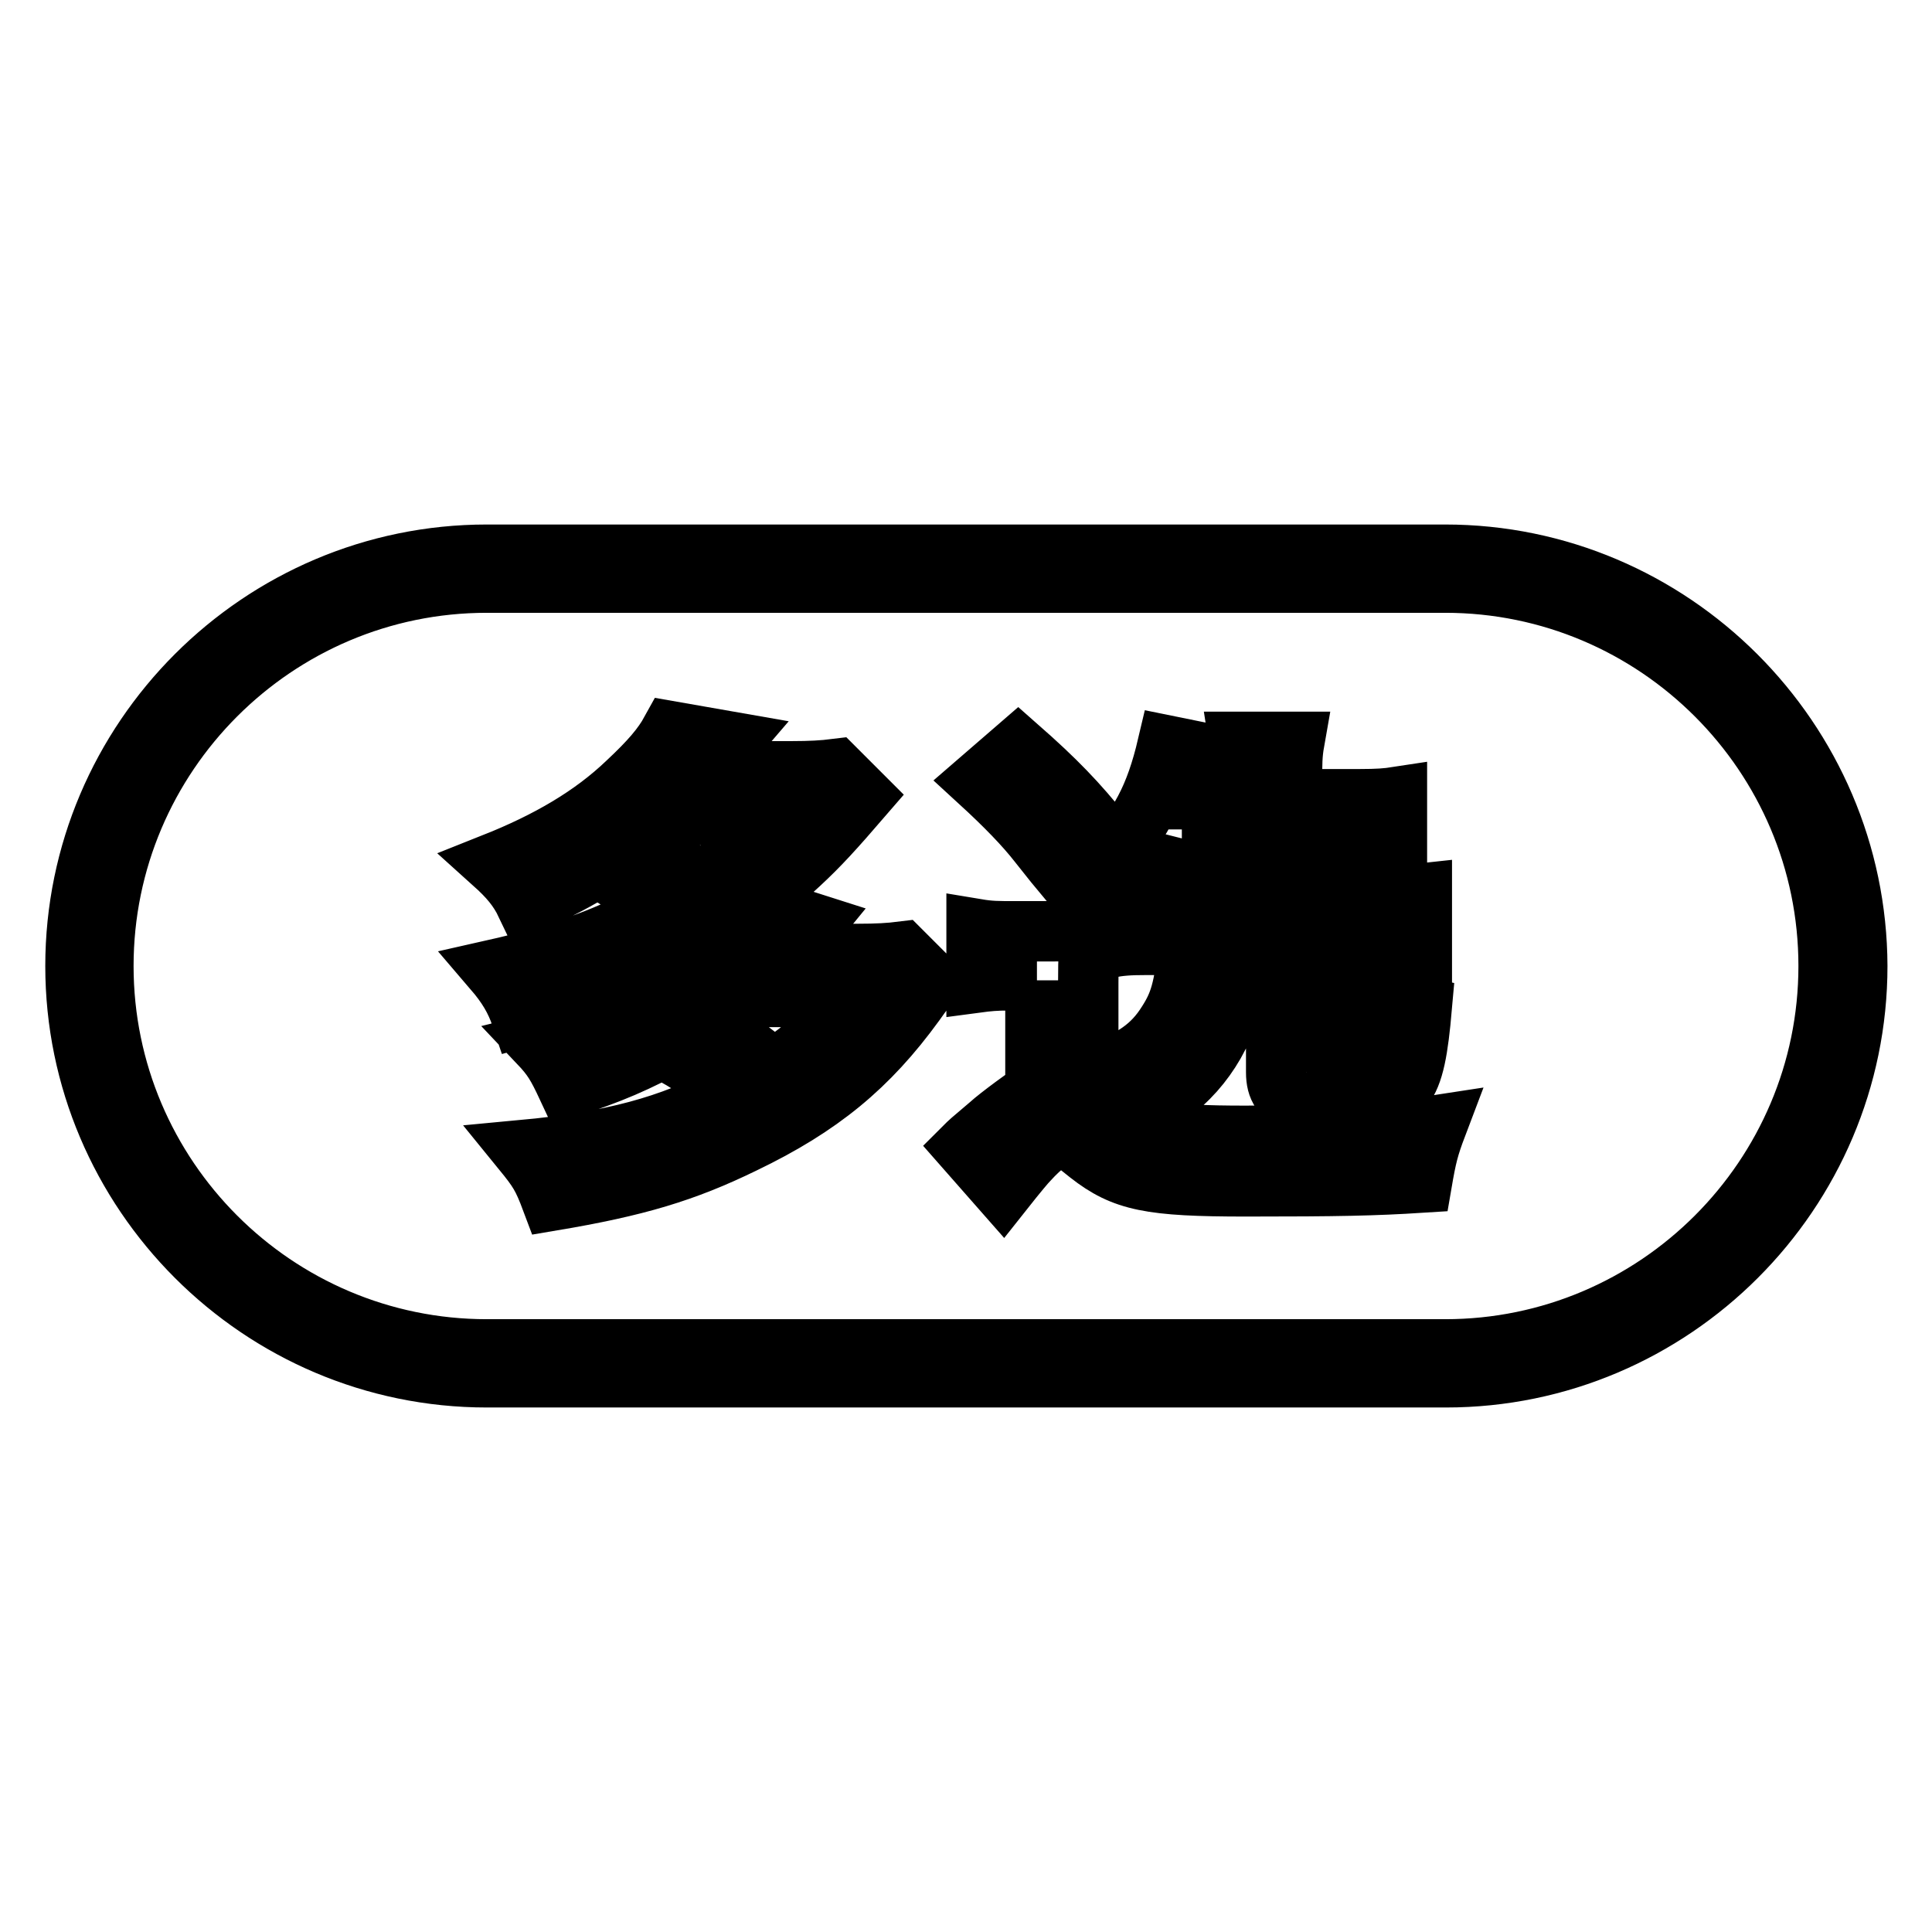
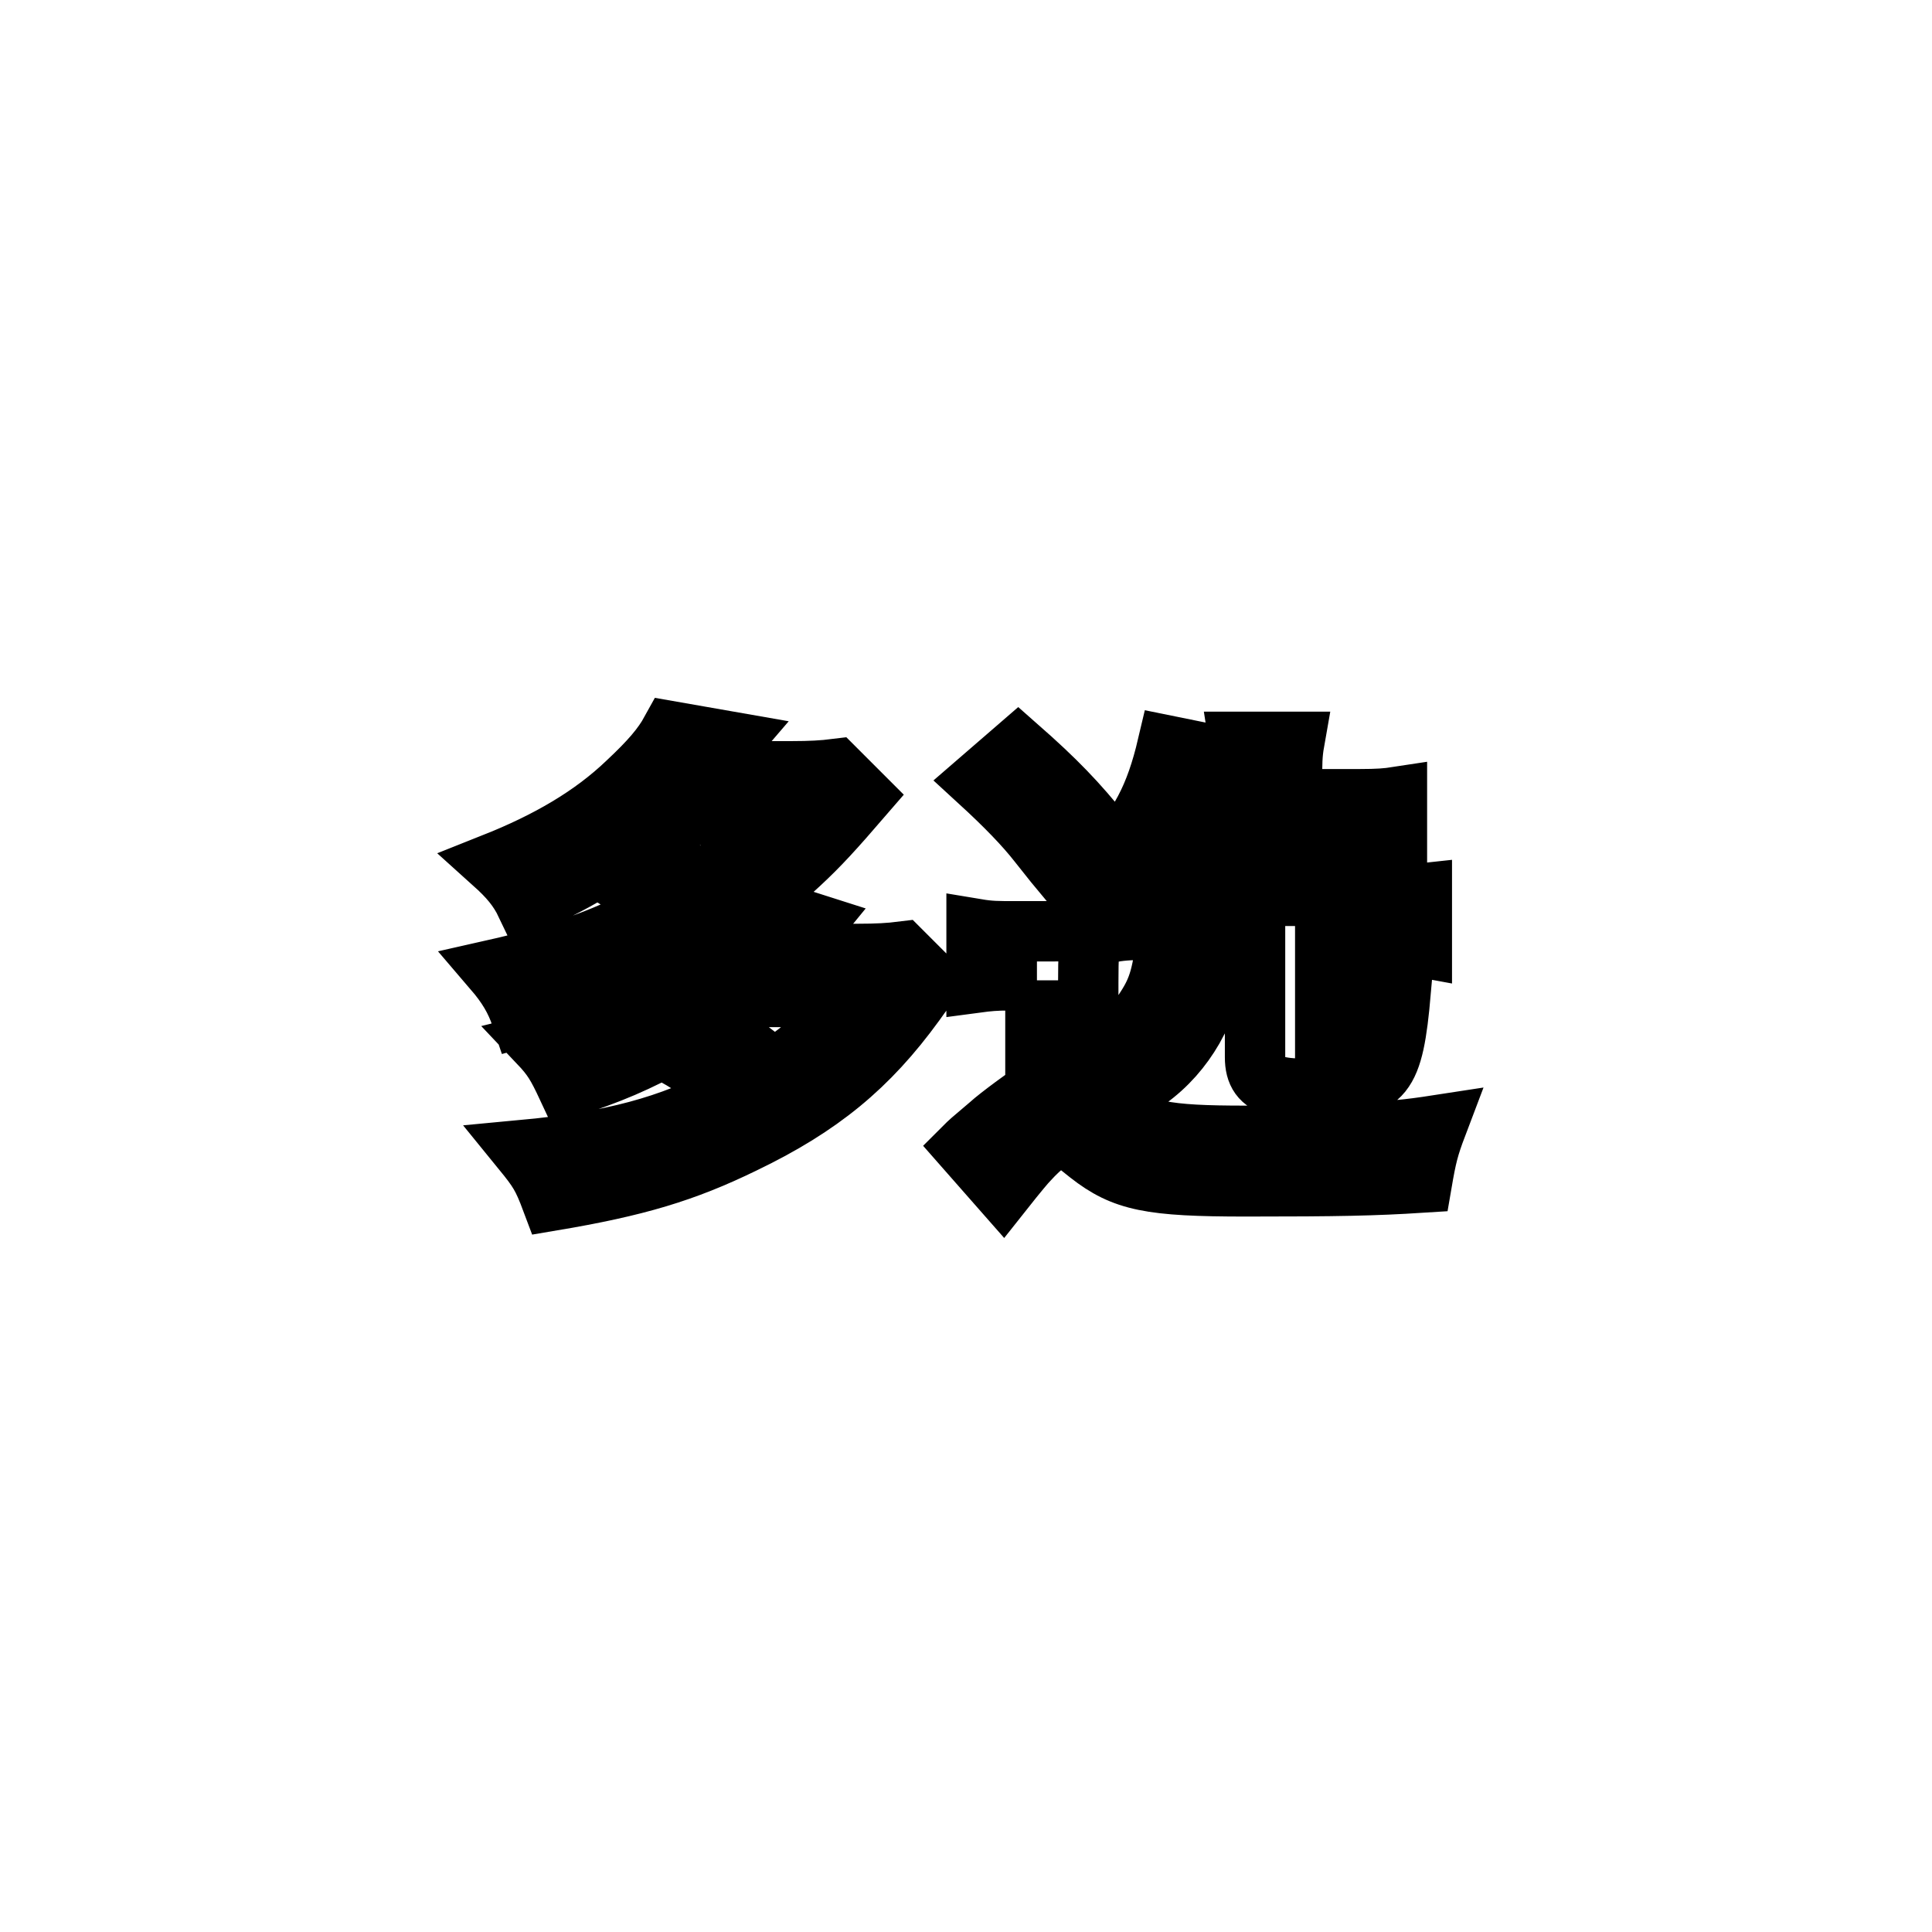
<svg xmlns="http://www.w3.org/2000/svg" version="1.1" x="0px" y="0px" viewBox="0 0 256 256" enable-background="new 0 0 256 256" xml:space="preserve">
  <g>
-     <path stroke-width="8" fill-opacity="0" stroke="#000000" d="M191.5,77.2c28,0,50.8,22.8,50.8,50.8s-22.8,50.8-50.8,50.8H64.5c-28,0-50.8-22.8-50.8-50.8 s22.8-50.8,50.8-50.8H191.5 M191.5,73.5H64.5C34.5,73.5,10,98,10,128c0,30,24.5,54.5,54.5,54.5h127.1c30,0,54.5-24.5,54.5-54.5 C246,98,221.5,73.5,191.5,73.5L191.5,73.5z" />
-     <path stroke-width="8" fill-opacity="0" stroke="#000000" d="M114.3,105.5c-3.8,4.4-5.7,6.5-8.4,9C95,124.6,84,130.7,69.1,134.8c-0.8-2.4-1.9-4.2-3.7-6.3 c8.9-2,15.9-4.6,21.8-8c-1.8-1.5-3.9-3.1-6.7-4.8l5.1-3.6c3,1.8,4.5,2.9,7.2,4.9c5.4-3.9,7.3-5.5,10.6-9H88.1 c-5.9,5.4-11,8.6-18.4,11.8c-1-2.1-2.3-3.6-4.3-5.4c7.3-2.9,13.1-6.3,17.7-10.7c3.1-2.9,4.7-4.8,5.8-6.8l8,1.4 c-1.2,1.4-1.2,1.4-3.4,3.9h11.4c2.5,0,4.2-0.1,5.8-0.3L114.3,105.5L114.3,105.5z M113.7,126.4c2.5,0,4.2-0.1,5.8-0.3l3.9,3.9 c-0.8,1-1,1.2-2.2,2.9c-6.1,8.4-12.5,13.7-22.7,18.6c-7.8,3.8-14.1,5.7-25.4,7.6c-1.2-3.2-1.7-4-3.9-6.7 c11.8-1.1,19.6-3.2,27.3-7.3c-2.4-2.3-4.1-3.6-7.3-5.4l5.8-3.6c3.5,2.4,3.9,2.7,7.5,5.6c3.9-2.5,6.2-4.6,10.7-9.6h-15 c-4.2,3.3-5.6,4.2-8.6,5.8c-5,2.8-9,4.5-14.4,6.2c-1.4-3-2-4-3.8-5.9c12.6-3.1,25-10.5,29.6-18l6.9,2.2c-2.2,2.7-2.9,3.4-3.5,4.1 L113.7,126.4L113.7,126.4z M137.4,129.9h-3.6c-1.9,0-2.9,0.1-4.4,0.3v-7.1c1.8,0.3,2.7,0.3,5.2,0.3h4.9c2.2,0,3.3-0.1,5-0.3 c-0.2,2.2-0.3,3.6-0.3,7.1v14.4c0.3,0.1,0.8,0.5,2.9,2.2c4,3.1,7.3,3.7,17.9,3.7c3.8,0,9.7-0.1,14.6-0.4c4.8-0.2,6.9-0.4,10.8-1 c-1.1,2.9-1.4,4.1-2,7.6c-6.3,0.4-11,0.5-23.3,0.5c-12.7,0-16.2-0.7-20.8-4.3c-2.6-2.1-2.9-2.3-3.7-2.3c-0.9,0-2.4,1-4.4,3.2 c-0.3,0.3-1.4,1.6-3.3,4l-5.1-5.8c0.7-0.7,0.7-0.7,3.3-2.9c1.3-1.2,5.2-4,6.1-4.6V129.9L137.4,129.9z M134.9,99 c5,4.4,7.8,7.3,11.4,11.8l-5.4,5c-1-1.2-1-1.2-3.3-4.1c-1.8-2.3-4.3-4.9-7.9-8.2L134.9,99L134.9,99z M156.6,112.1 c-1.4,2.6-2,3.5-4.3,6.2c-1.4-1.4-2.4-2.1-5.9-3.9c4.6-4.8,6.7-8.8,8.3-15.6l6.9,1.4c-0.3,0.8-0.4,1-0.7,1.8 c-0.6,1.8-0.8,2.4-1.4,3.9h5v-2.4c0-2.7,0-3.3-0.3-5.2h7.3c-0.3,1.7-0.3,2.9-0.3,5.2v2.4h8.9c2.5,0,3.7-0.1,5-0.3v7 c-1.7-0.2-3.3-0.3-5-0.3h-8.9v6.4h12c1.8,0,3.4-0.1,5.2-0.3v7.1c-1.6-0.3-2.7-0.4-5.2-0.4h-7.6v12.7c0,1.6,0.5,2,2.8,2 c1.8,0,2.4-0.3,2.9-1.2c0.6-1,0.7-2.4,0.8-7.4c2.2,1.1,3.6,1.6,6.3,2.2c-1,11.4-2.2,12.9-10.4,12.9c-3.9,0-4.8-0.1-6.1-0.4 c-2-0.5-2.8-1.7-2.8-3.8v-17h-4.9c-0.9,8-1.4,9.8-3.3,13.2c-1.5,2.6-3.5,4.9-6,6.7c-1.2,0.8-2.2,1.4-4.5,2.4c-1.3-2-2.5-3.3-5-5.2 c4.8-1.8,7.3-3.5,9.3-6.7c1.6-2.5,2.2-4.4,2.8-10.3H152c-2.5,0-3.6,0.1-5.2,0.4v-7.2c0.3,0,0.3,0,0.9,0.1c1.7,0.2,2.9,0.3,4.3,0.3 h12.4v-6.4H156.6L156.6,112.1z" />
+     <path stroke-width="8" fill-opacity="0" stroke="#000000" d="M114.3,105.5c-3.8,4.4-5.7,6.5-8.4,9C95,124.6,84,130.7,69.1,134.8c-0.8-2.4-1.9-4.2-3.7-6.3 c8.9-2,15.9-4.6,21.8-8c-1.8-1.5-3.9-3.1-6.7-4.8l5.1-3.6c3,1.8,4.5,2.9,7.2,4.9c5.4-3.9,7.3-5.5,10.6-9H88.1 c-5.9,5.4-11,8.6-18.4,11.8c-1-2.1-2.3-3.6-4.3-5.4c7.3-2.9,13.1-6.3,17.7-10.7c3.1-2.9,4.7-4.8,5.8-6.8l8,1.4 c-1.2,1.4-1.2,1.4-3.4,3.9h11.4c2.5,0,4.2-0.1,5.8-0.3L114.3,105.5L114.3,105.5z M113.7,126.4c2.5,0,4.2-0.1,5.8-0.3l3.9,3.9 c-0.8,1-1,1.2-2.2,2.9c-6.1,8.4-12.5,13.7-22.7,18.6c-7.8,3.8-14.1,5.7-25.4,7.6c-1.2-3.2-1.7-4-3.9-6.7 c11.8-1.1,19.6-3.2,27.3-7.3c-2.4-2.3-4.1-3.6-7.3-5.4l5.8-3.6c3.5,2.4,3.9,2.7,7.5,5.6c3.9-2.5,6.2-4.6,10.7-9.6h-15 c-4.2,3.3-5.6,4.2-8.6,5.8c-5,2.8-9,4.5-14.4,6.2c-1.4-3-2-4-3.8-5.9c12.6-3.1,25-10.5,29.6-18l6.9,2.2c-2.2,2.7-2.9,3.4-3.5,4.1 L113.7,126.4L113.7,126.4z M137.4,129.9h-3.6c-1.9,0-2.9,0.1-4.4,0.3v-7.1c1.8,0.3,2.7,0.3,5.2,0.3h4.9c2.2,0,3.3-0.1,5-0.3 c-0.2,2.2-0.3,3.6-0.3,7.1v14.4c0.3,0.1,0.8,0.5,2.9,2.2c4,3.1,7.3,3.7,17.9,3.7c3.8,0,9.7-0.1,14.6-0.4c4.8-0.2,6.9-0.4,10.8-1 c-1.1,2.9-1.4,4.1-2,7.6c-6.3,0.4-11,0.5-23.3,0.5c-12.7,0-16.2-0.7-20.8-4.3c-2.6-2.1-2.9-2.3-3.7-2.3c-0.9,0-2.4,1-4.4,3.2 c-0.3,0.3-1.4,1.6-3.3,4l-5.1-5.8c0.7-0.7,0.7-0.7,3.3-2.9c1.3-1.2,5.2-4,6.1-4.6V129.9L137.4,129.9z M134.9,99 c5,4.4,7.8,7.3,11.4,11.8l-5.4,5c-1-1.2-1-1.2-3.3-4.1c-1.8-2.3-4.3-4.9-7.9-8.2L134.9,99L134.9,99z M156.6,112.1 c-1.4,2.6-2,3.5-4.3,6.2c-1.4-1.4-2.4-2.1-5.9-3.9c4.6-4.8,6.7-8.8,8.3-15.6l6.9,1.4c-0.3,0.8-0.4,1-0.7,1.8 c-0.6,1.8-0.8,2.4-1.4,3.9h5v-2.4c0-2.7,0-3.3-0.3-5.2h7.3c-0.3,1.7-0.3,2.9-0.3,5.2v2.4h8.9c2.5,0,3.7-0.1,5-0.3v7 c-1.7-0.2-3.3-0.3-5-0.3h-8.9v6.4h12c1.8,0,3.4-0.1,5.2-0.3v7.1c-1.6-0.3-2.7-0.4-5.2-0.4h-7.6v12.7c1.8,0,2.4-0.3,2.9-1.2c0.6-1,0.7-2.4,0.8-7.4c2.2,1.1,3.6,1.6,6.3,2.2c-1,11.4-2.2,12.9-10.4,12.9c-3.9,0-4.8-0.1-6.1-0.4 c-2-0.5-2.8-1.7-2.8-3.8v-17h-4.9c-0.9,8-1.4,9.8-3.3,13.2c-1.5,2.6-3.5,4.9-6,6.7c-1.2,0.8-2.2,1.4-4.5,2.4c-1.3-2-2.5-3.3-5-5.2 c4.8-1.8,7.3-3.5,9.3-6.7c1.6-2.5,2.2-4.4,2.8-10.3H152c-2.5,0-3.6,0.1-5.2,0.4v-7.2c0.3,0,0.3,0,0.9,0.1c1.7,0.2,2.9,0.3,4.3,0.3 h12.4v-6.4H156.6L156.6,112.1z" />
  </g>
</svg>